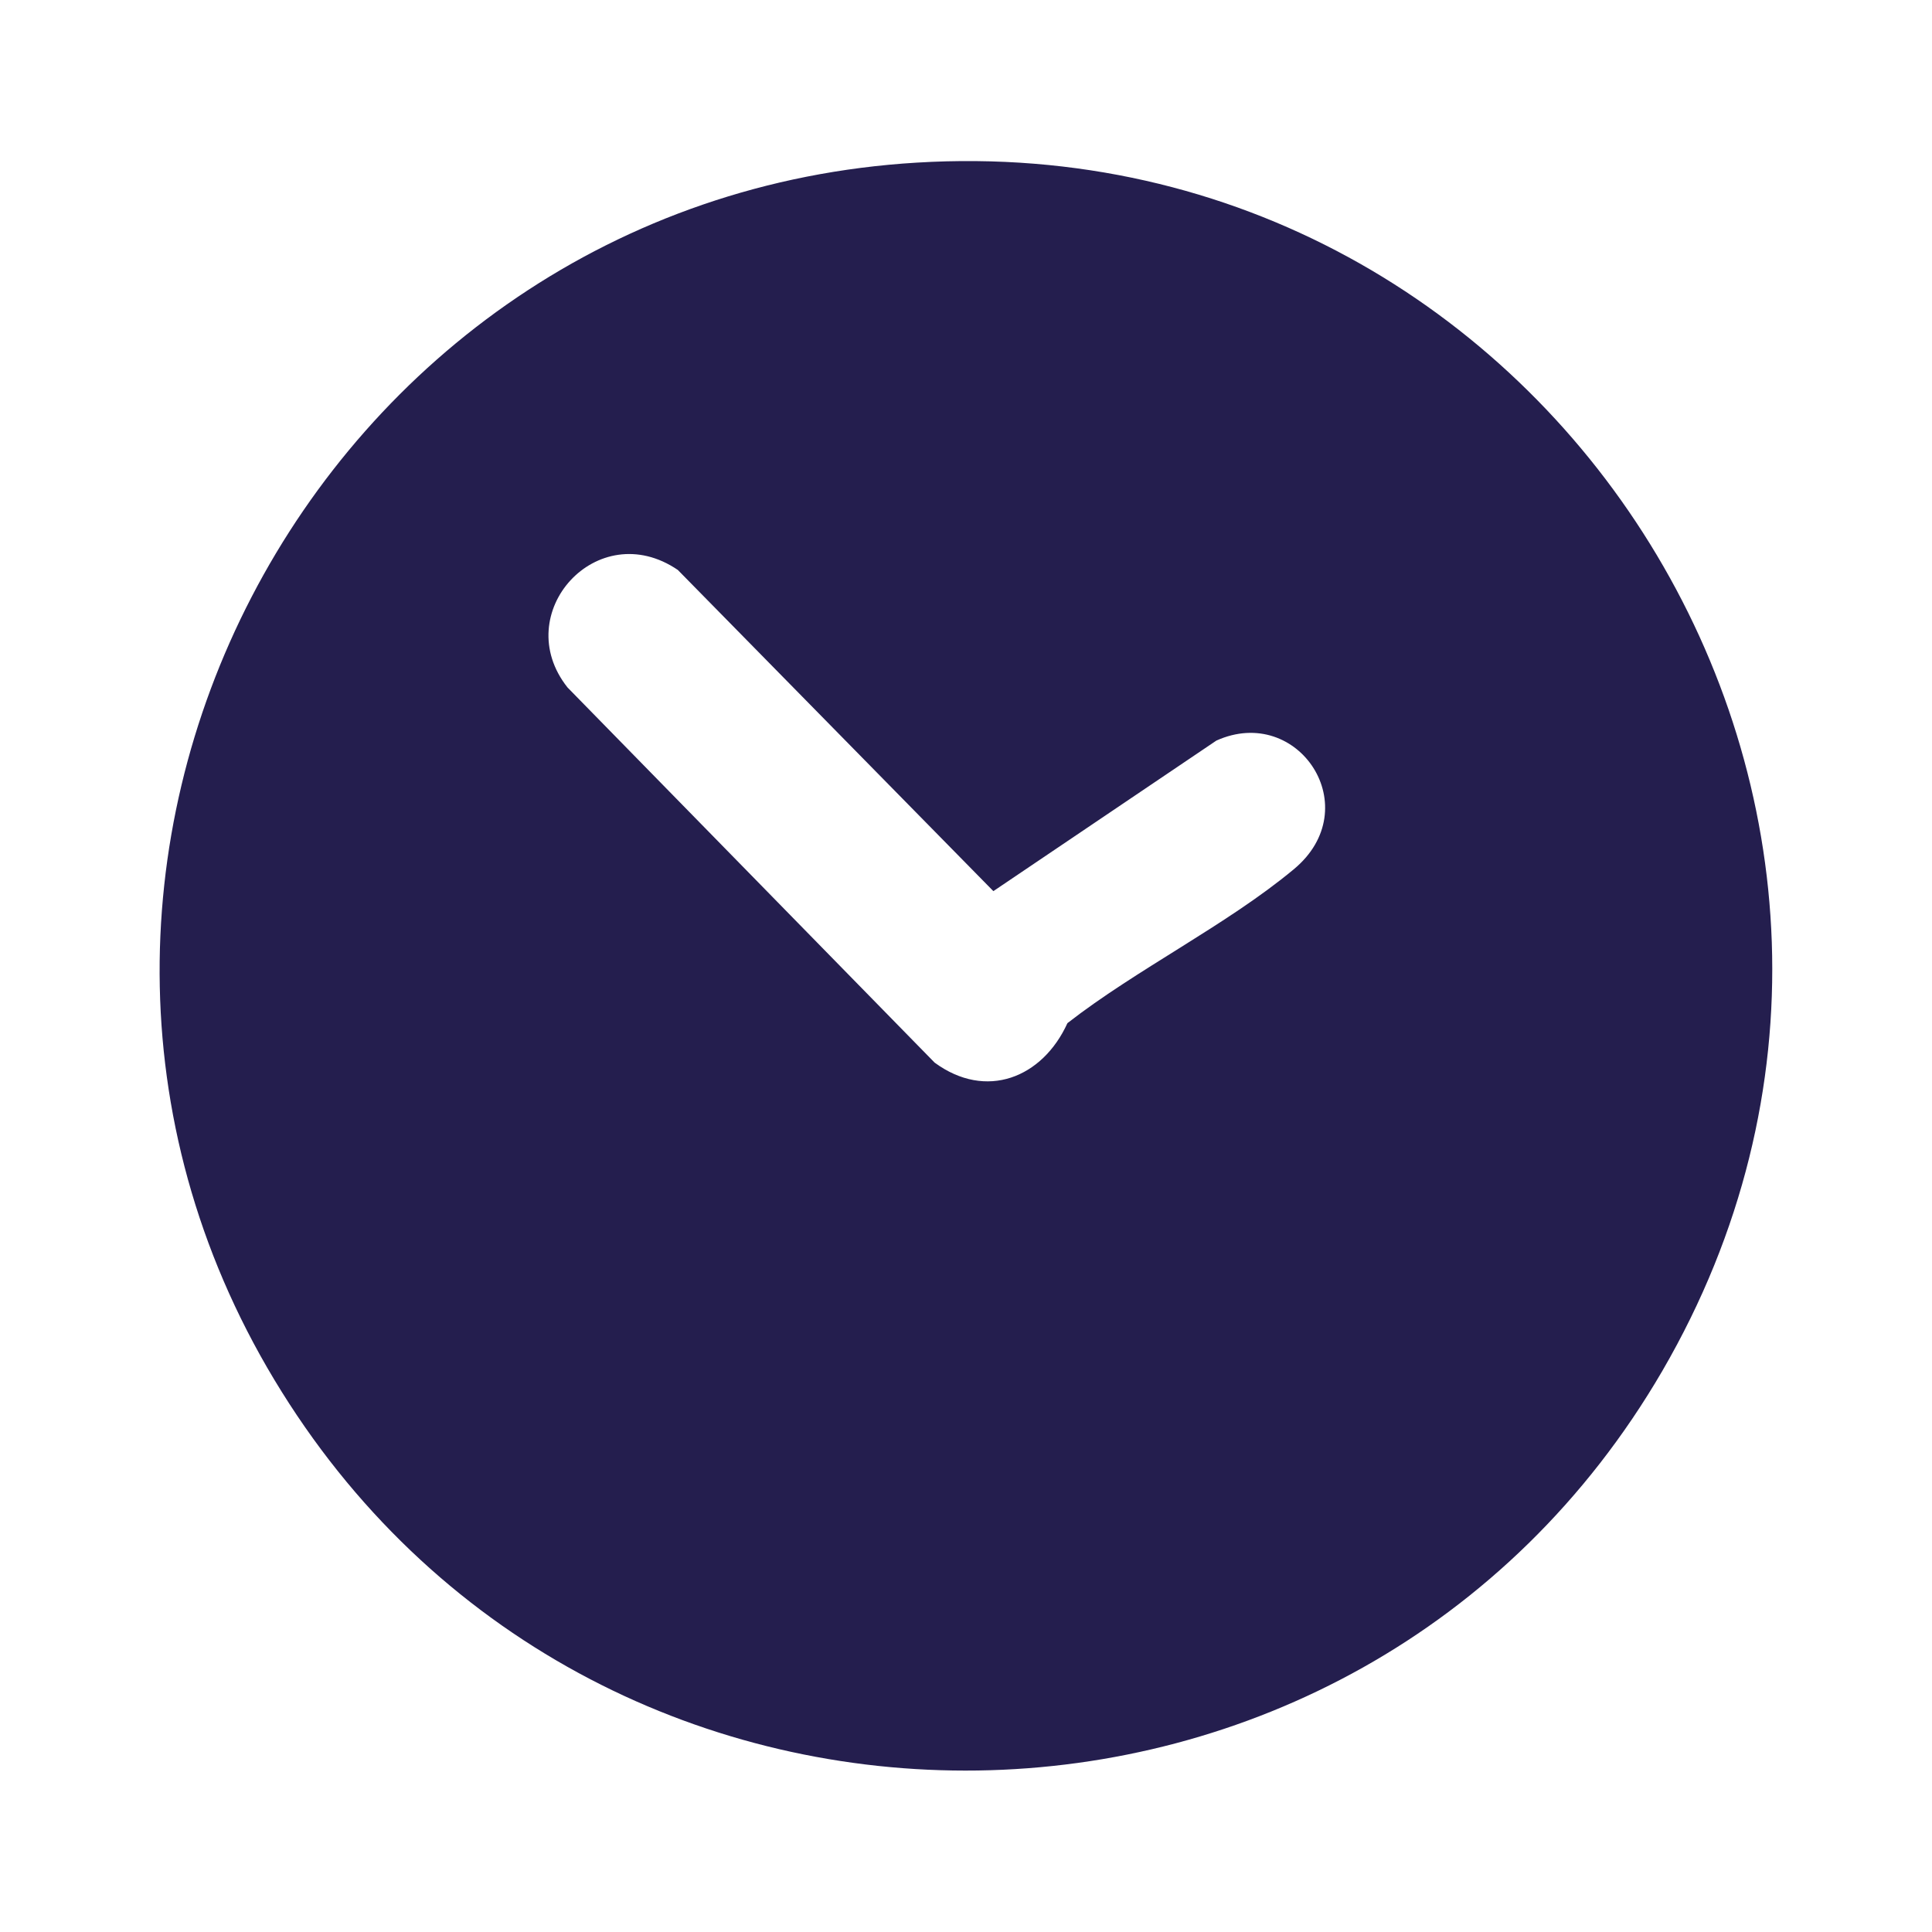
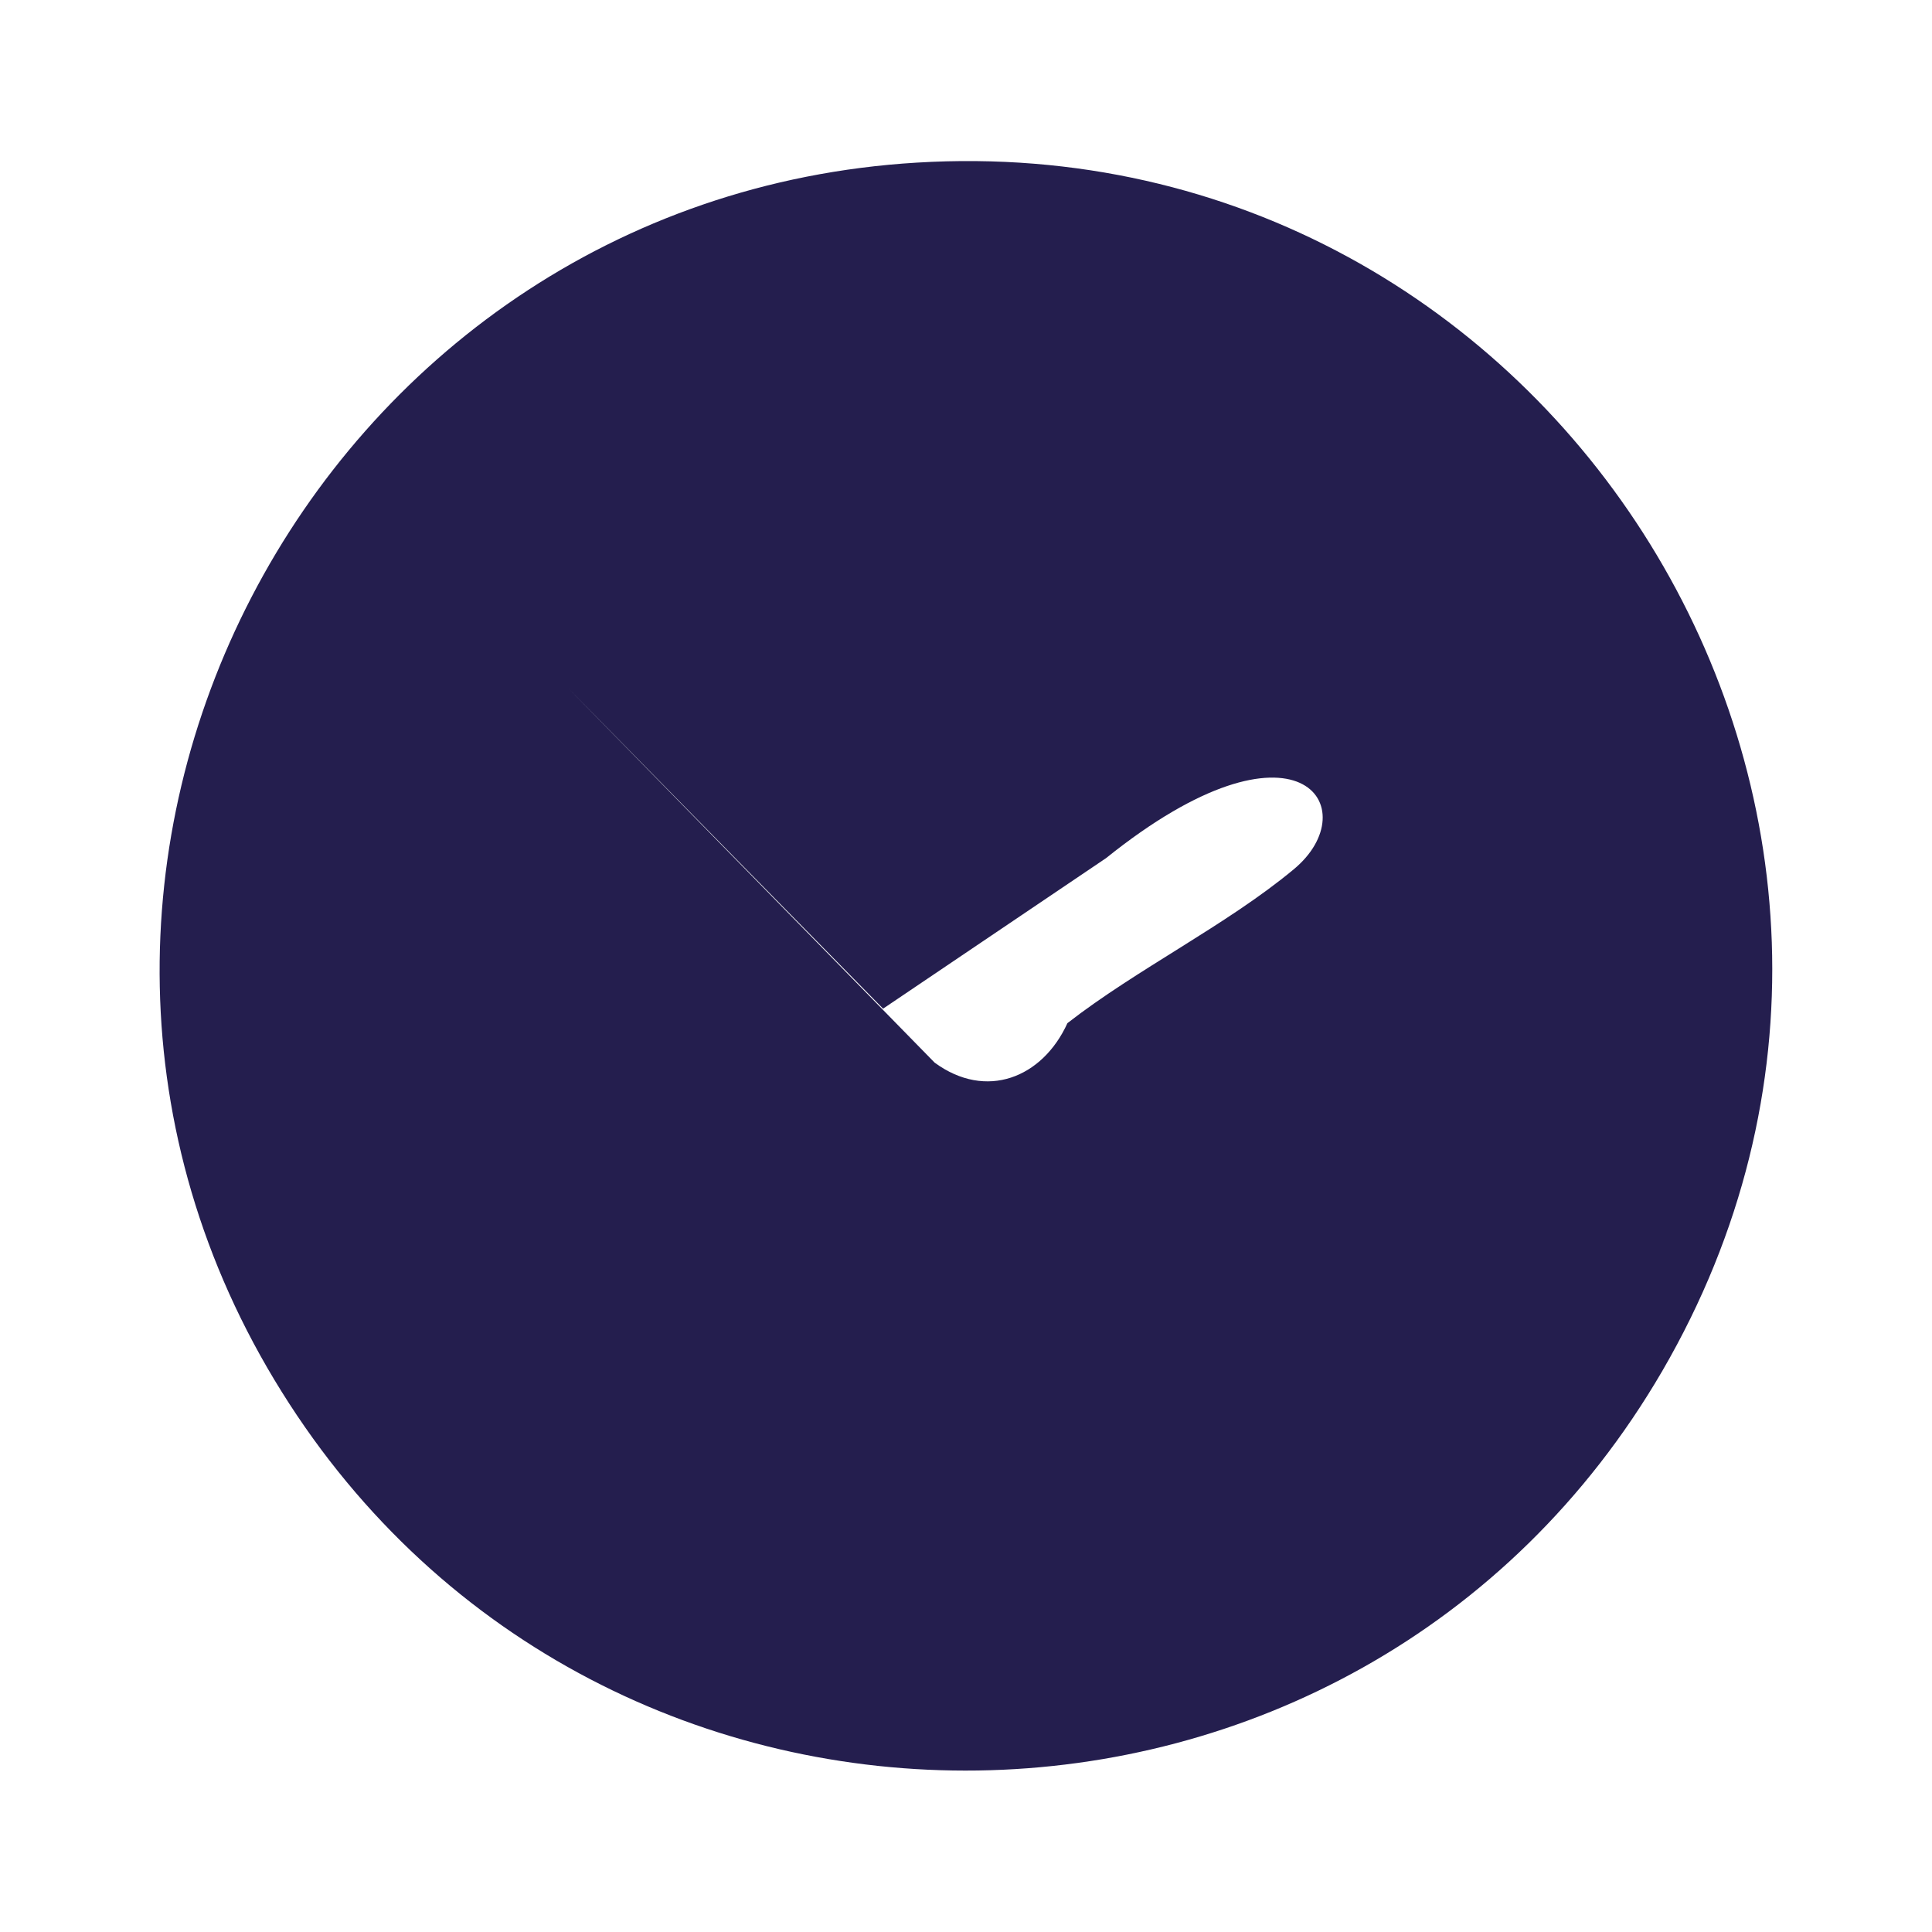
<svg xmlns="http://www.w3.org/2000/svg" version="1.1" id="Layer_1" x="0px" y="0px" viewBox="0 0 24 24" style="enable-background:new 0 0 24 24;" xml:space="preserve">
  <style type="text/css">
	.st0{fill:#241E4E;}
</style>
-   <path class="st0" d="M11.39,2.02C3.88,2.47-0.51,10.87,3.5,17.29c3.98,6.38,13.36,6.25,17.15-0.26  C24.66,10.13,19.32,1.54,11.39,2.02z M16.07,10.8c-0.83,0.69-1.95,1.24-2.81,1.91c-0.31,0.68-1.01,0.96-1.65,0.49L7.05,8.54  C6.32,7.62,7.42,6.4,8.42,7.08l3.92,3.99l2.77-1.87C16.13,8.74,16.99,10.04,16.07,10.8z" />
+   <path class="st0" d="M11.39,2.02C3.88,2.47-0.51,10.87,3.5,17.29c3.98,6.38,13.36,6.25,17.15-0.26  C24.66,10.13,19.32,1.54,11.39,2.02z M16.07,10.8c-0.83,0.69-1.95,1.24-2.81,1.91c-0.31,0.68-1.01,0.96-1.65,0.49L7.05,8.54  l3.92,3.99l2.77-1.87C16.13,8.74,16.99,10.04,16.07,10.8z" />
</svg>